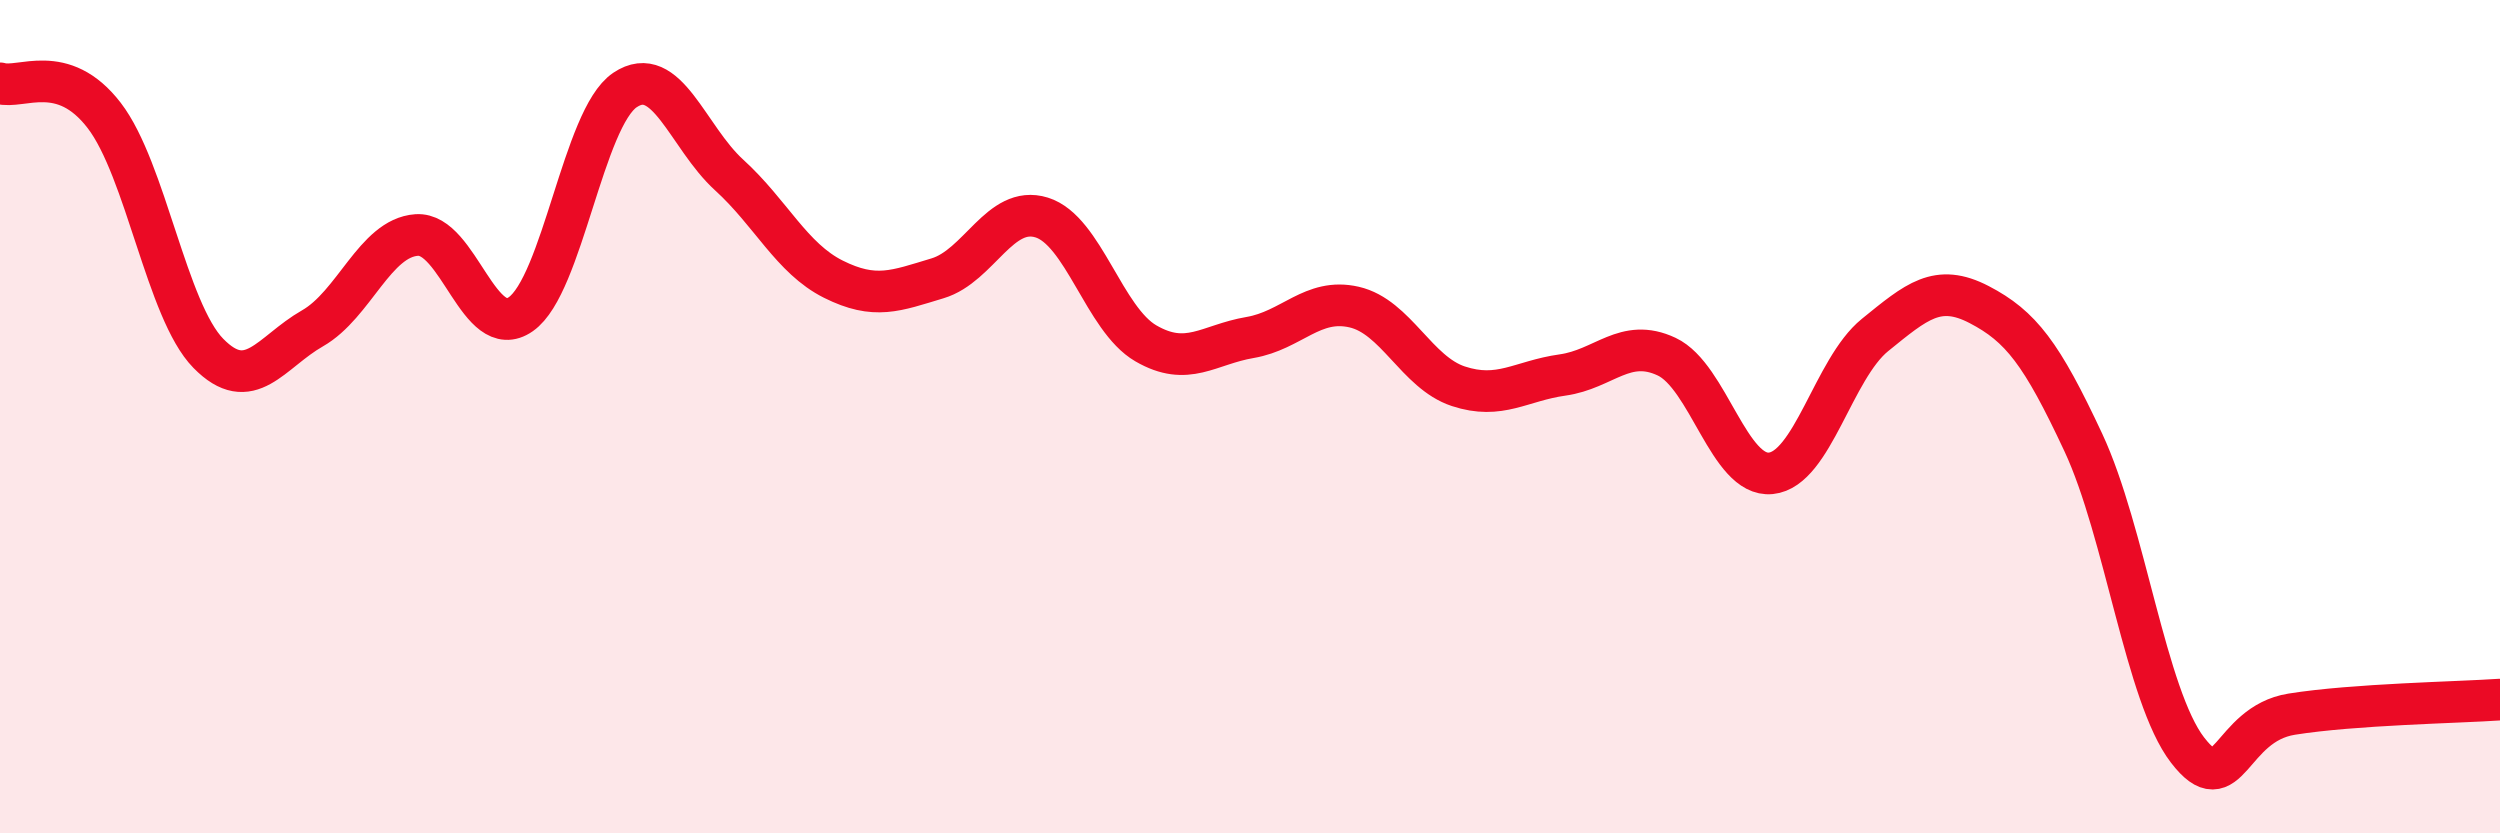
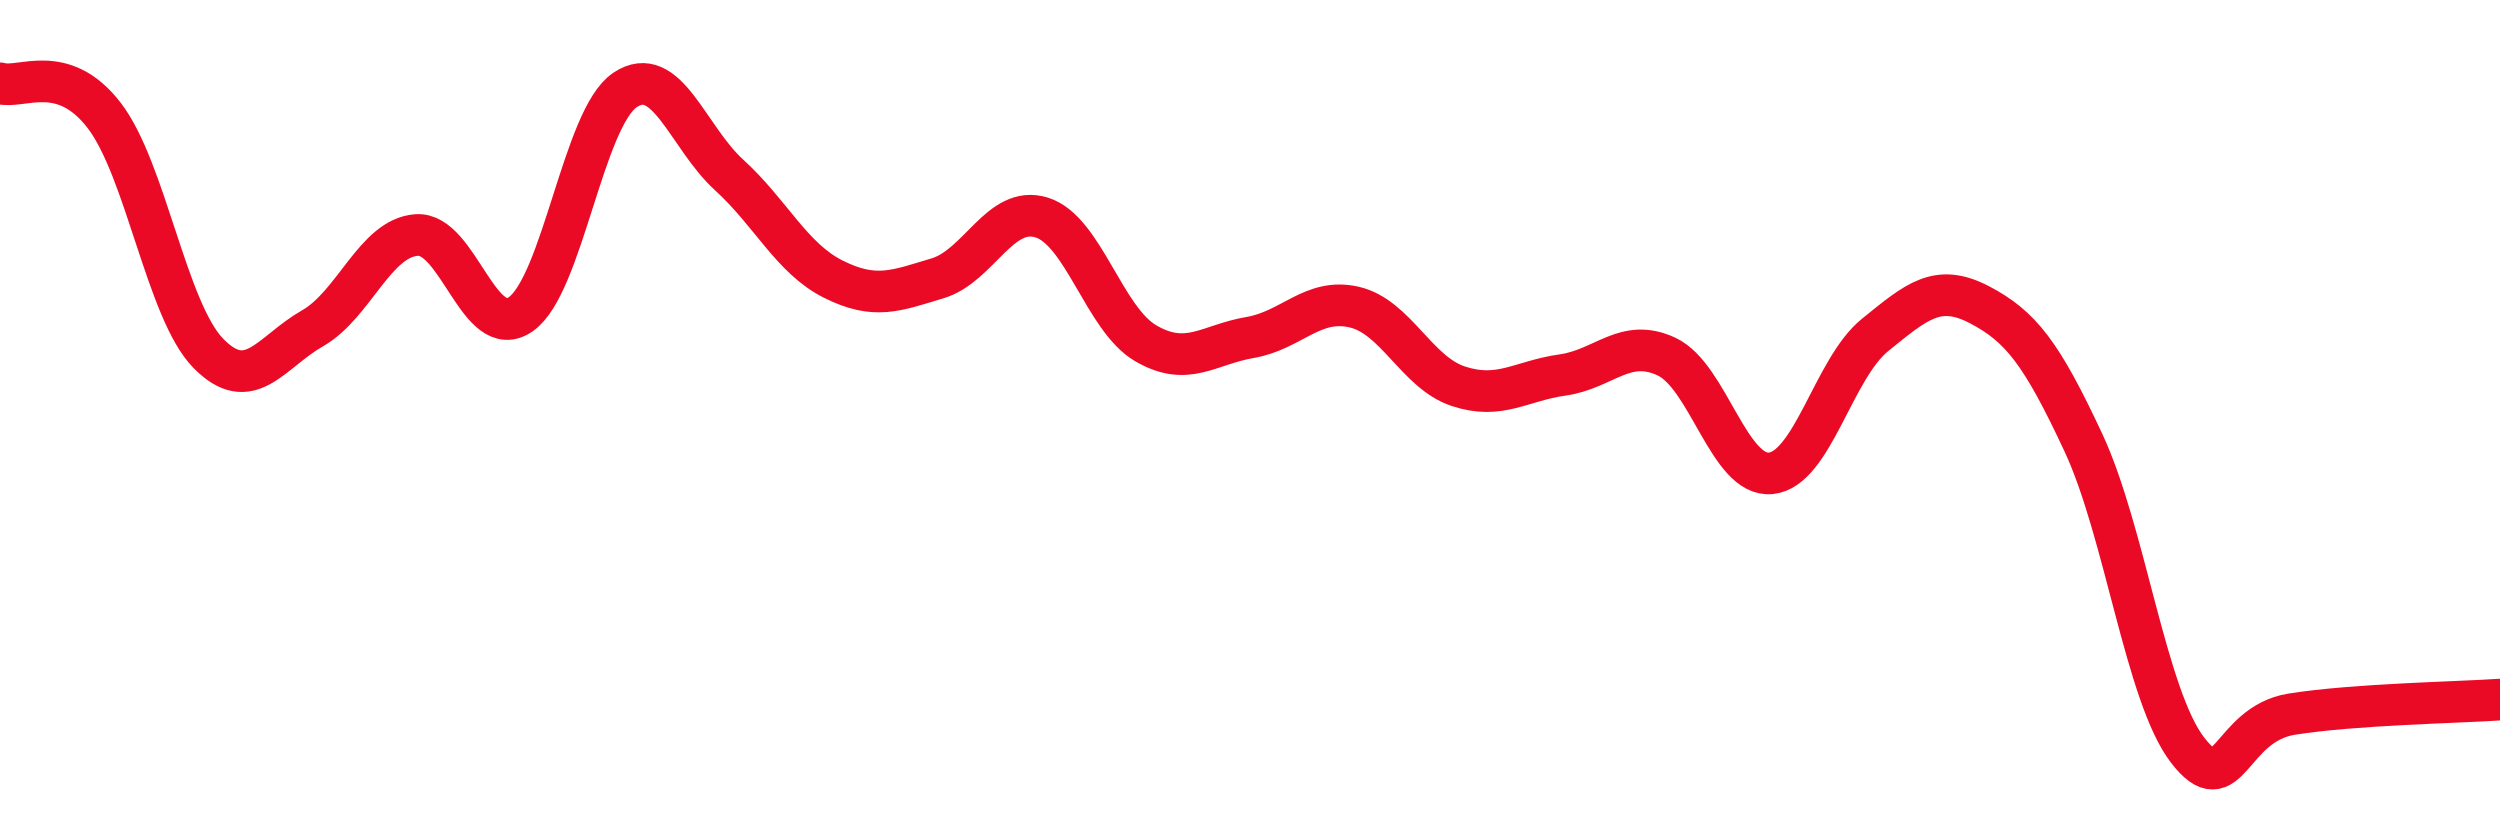
<svg xmlns="http://www.w3.org/2000/svg" width="60" height="20" viewBox="0 0 60 20">
-   <path d="M 0,2 C 0.5,2.15 1.5,1.47 2.5,2.77 C 3.5,4.07 4,7.46 5,8.48 C 6,9.5 6.5,8.45 7.5,7.88 C 8.5,7.31 9,5.71 10,5.64 C 11,5.57 11.5,8.24 12.5,7.54 C 13.5,6.84 14,2.83 15,2.16 C 16,1.49 16.5,3.29 17.5,4.2 C 18.5,5.11 19,6.2 20,6.7 C 21,7.2 21.5,6.98 22.5,6.68 C 23.5,6.38 24,4.91 25,5.22 C 26,5.53 26.5,7.66 27.5,8.24 C 28.5,8.82 29,8.27 30,8.1 C 31,7.93 31.5,7.14 32.5,7.37 C 33.5,7.6 34,8.94 35,9.27 C 36,9.6 36.5,9.14 37.5,9 C 38.5,8.86 39,8.09 40,8.56 C 41,9.03 41.5,11.46 42.5,11.36 C 43.5,11.26 44,8.85 45,8.04 C 46,7.23 46.5,6.79 47.5,7.31 C 48.5,7.83 49,8.48 50,10.62 C 51,12.76 51.5,16.7 52.5,18 C 53.5,19.3 53.5,17.38 55,17.14 C 56.5,16.9 59,16.86 60,16.79L60 20L0 20Z" fill="#EB0A25" opacity="0.1" stroke-linecap="round" stroke-linejoin="round" />
  <path d="M 0,2 C 0.5,2.15 1.5,1.47 2.5,2.77 C 3.5,4.07 4,7.46 5,8.48 C 6,9.5 6.5,8.45 7.5,7.88 C 8.5,7.31 9,5.71 10,5.64 C 11,5.57 11.5,8.24 12.5,7.54 C 13.5,6.84 14,2.83 15,2.16 C 16,1.49 16.5,3.29 17.5,4.2 C 18.5,5.11 19,6.2 20,6.7 C 21,7.2 21.5,6.98 22.5,6.68 C 23.5,6.38 24,4.91 25,5.22 C 26,5.53 26.5,7.66 27.5,8.24 C 28.5,8.82 29,8.27 30,8.1 C 31,7.93 31.5,7.14 32.5,7.37 C 33.5,7.6 34,8.94 35,9.27 C 36,9.6 36.5,9.14 37.5,9 C 38.5,8.86 39,8.09 40,8.56 C 41,9.03 41.5,11.46 42.5,11.36 C 43.5,11.26 44,8.85 45,8.04 C 46,7.23 46.5,6.79 47.5,7.31 C 48.5,7.83 49,8.48 50,10.62 C 51,12.76 51.5,16.7 52.5,18 C 53.5,19.3 53.5,17.38 55,17.14 C 56.5,16.9 59,16.86 60,16.79" stroke="#EB0A25" stroke-width="1" fill="none" stroke-linecap="round" stroke-linejoin="round" />
</svg>